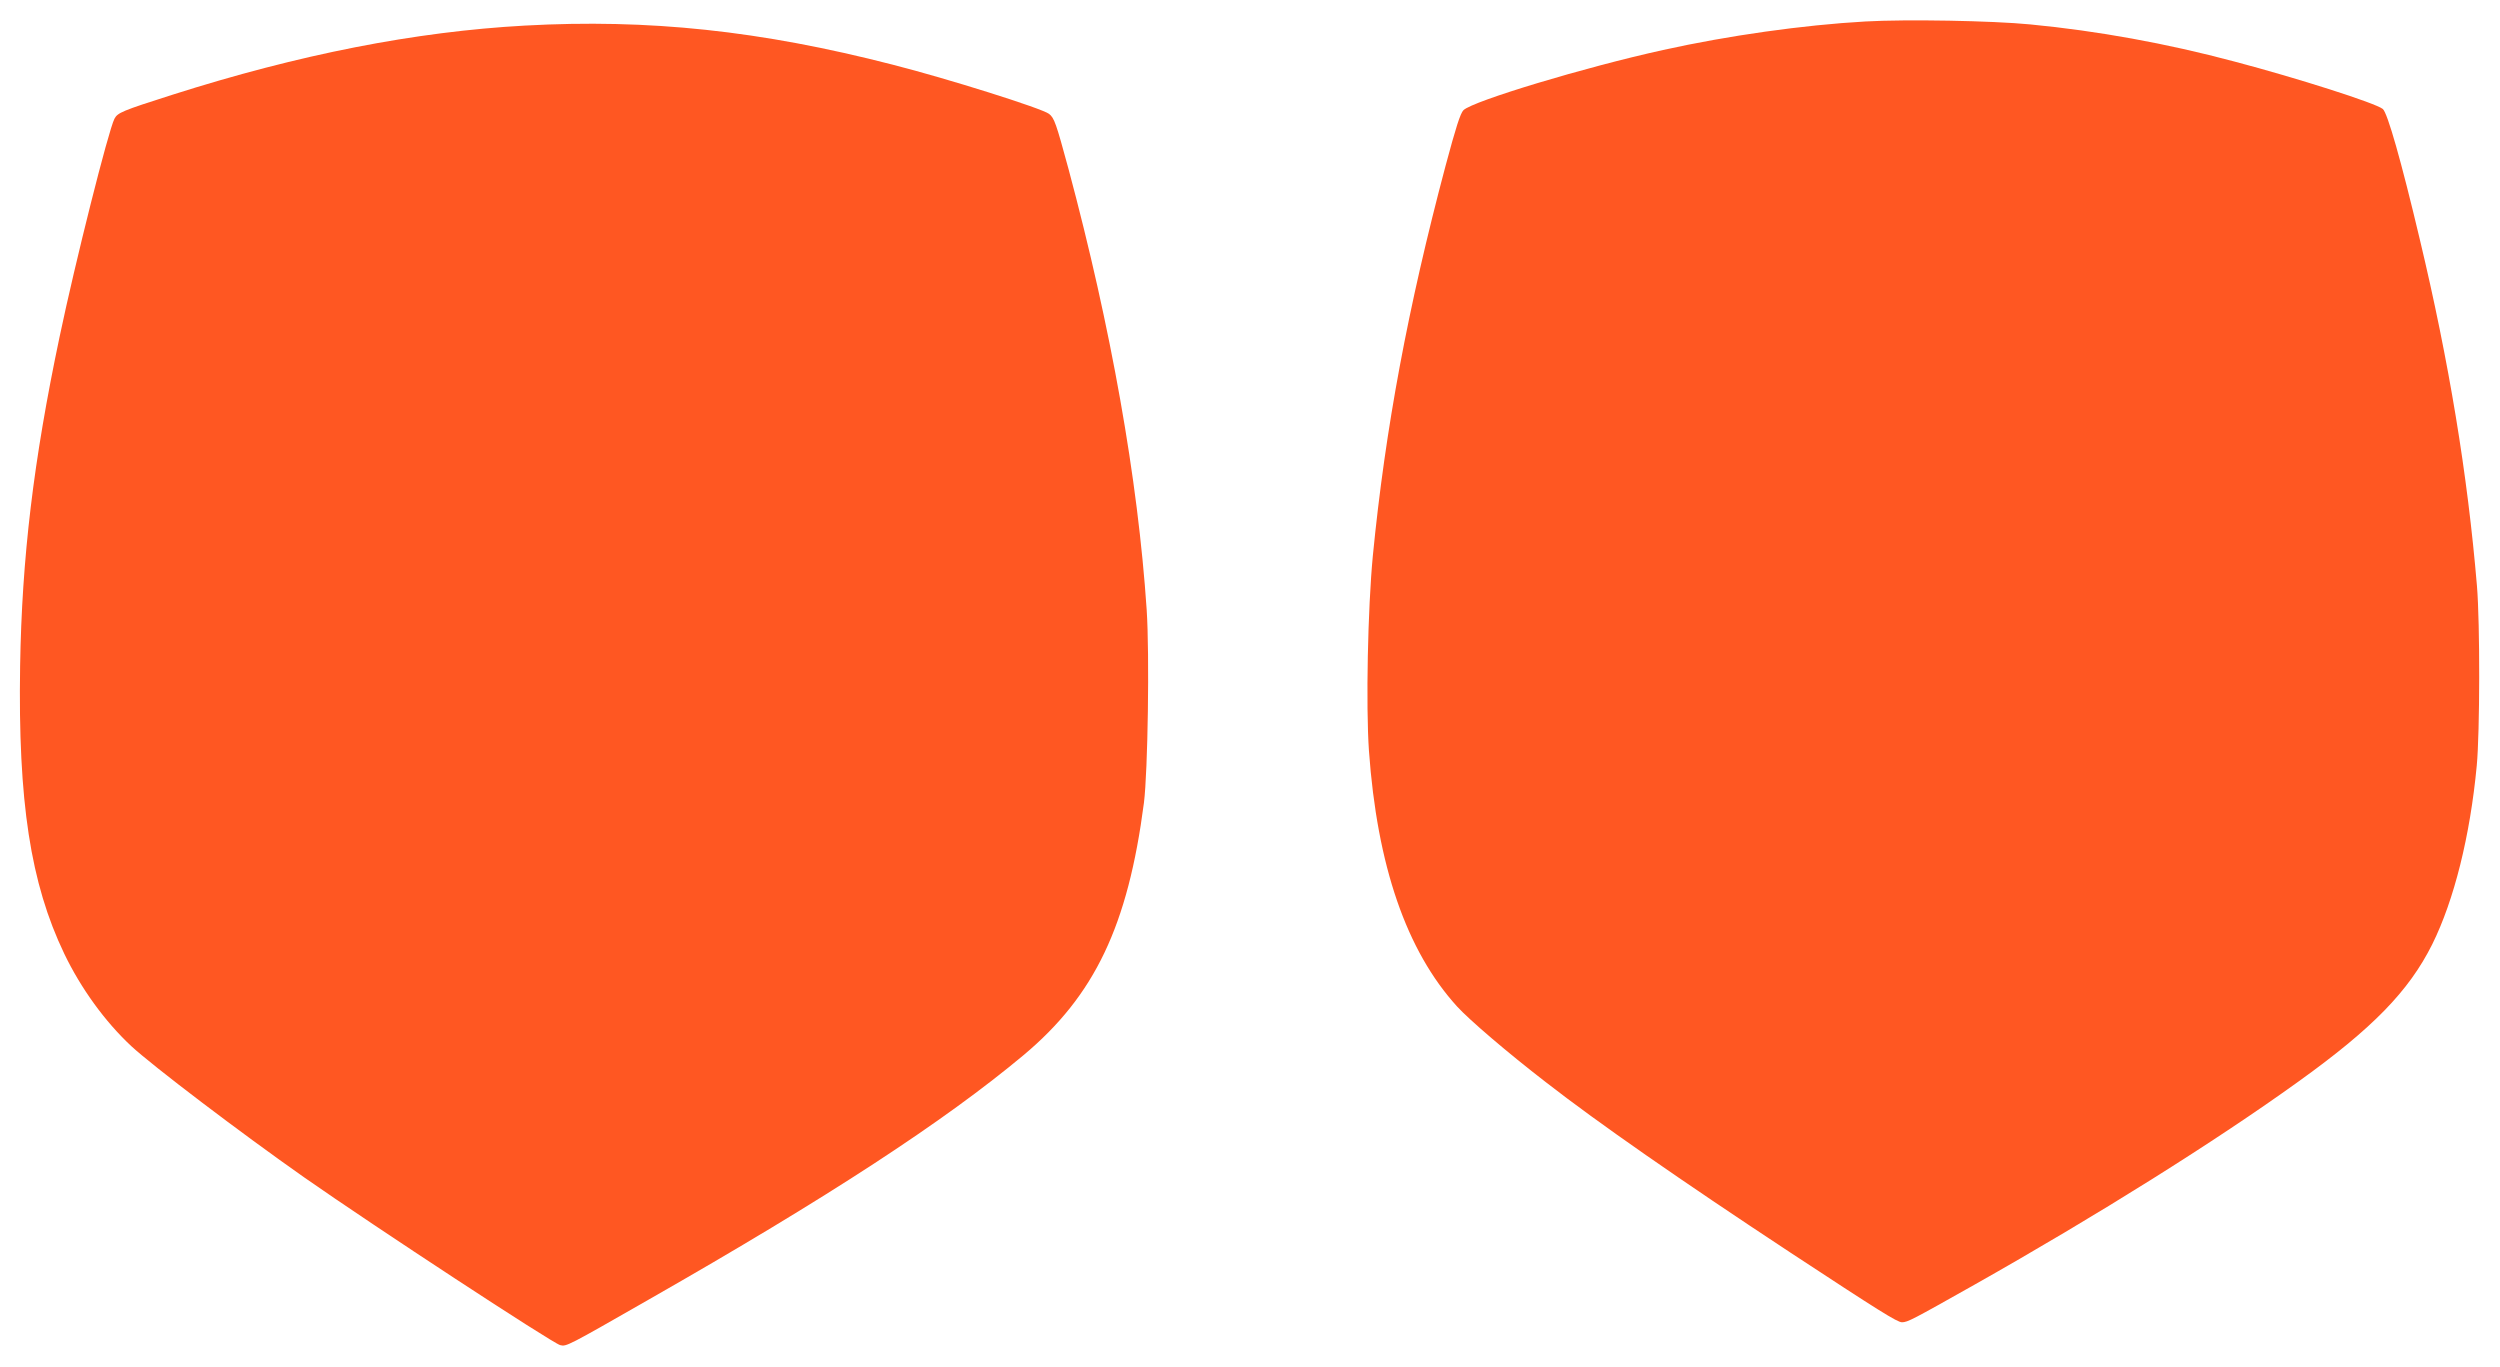
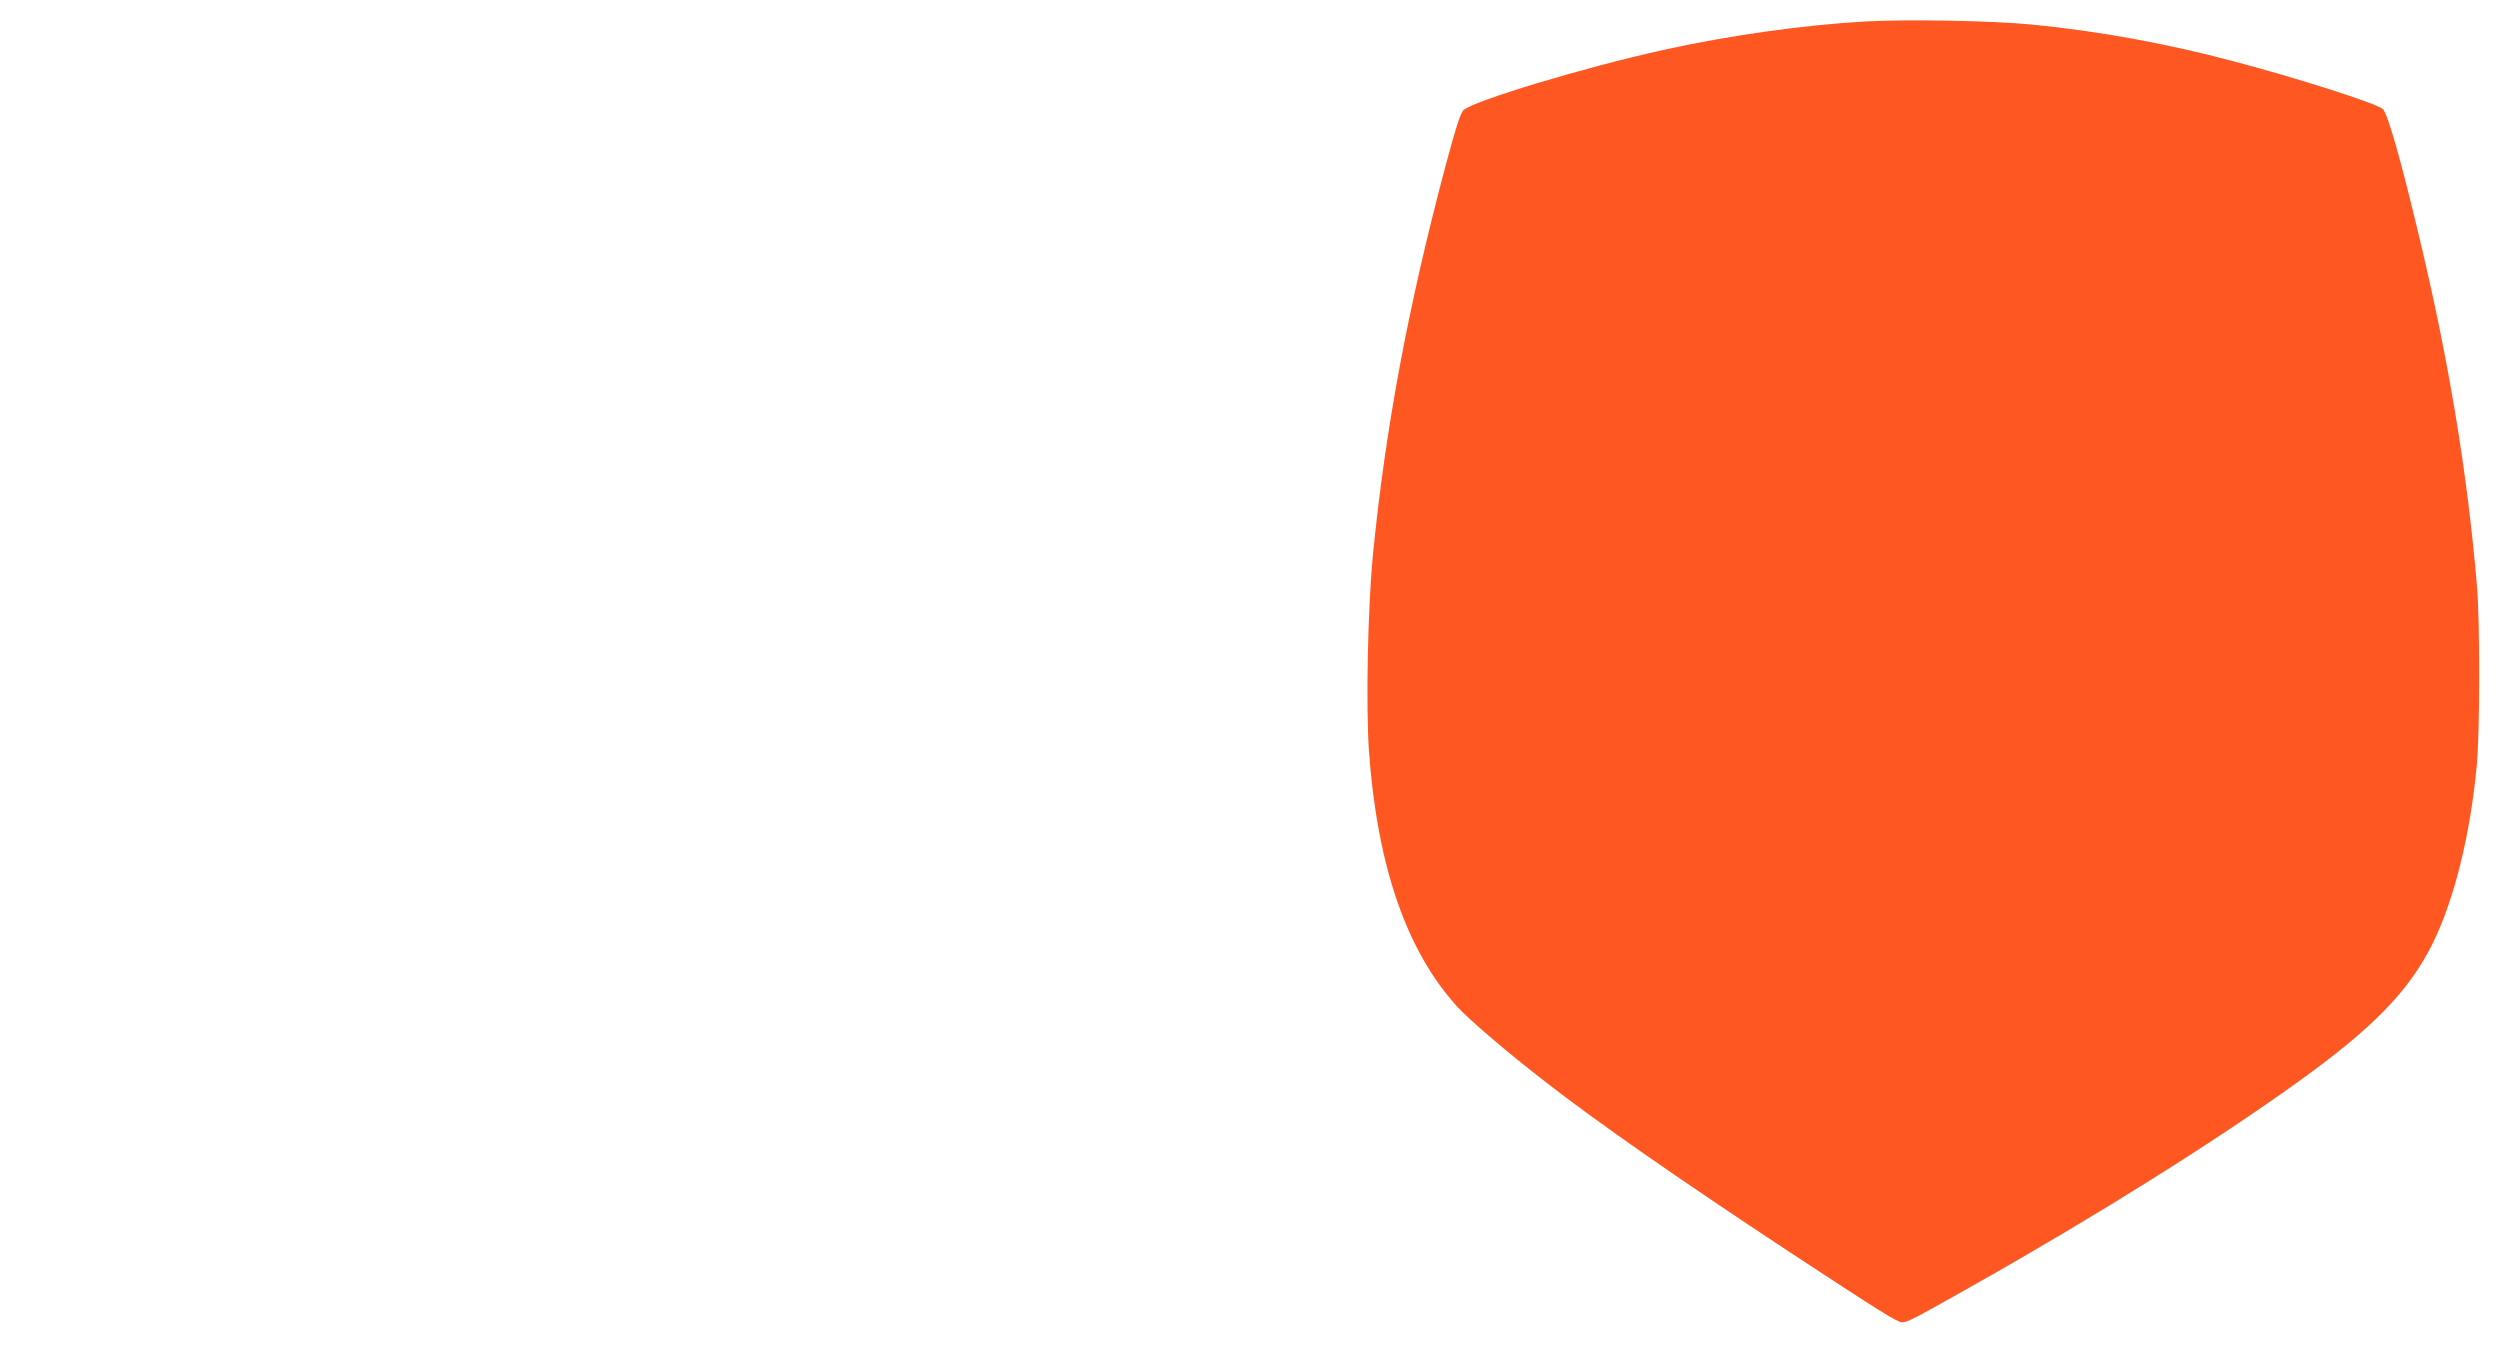
<svg xmlns="http://www.w3.org/2000/svg" version="1.0" width="1280pt" height="700pt" viewBox="0 0 1280 700" preserveAspectRatio="xMidYMid meet">
  <g transform="translate(0,700) scale(0.1,-0.1)" fill="#ff5722" stroke="none">
    <path d="M9550 6890 c-318 -18 -701 -72 -1035 -146 -400 -88 -973 -261 -1022 -308 -16 -16 -39 -88 -92 -286 -192 -723 -308 -1343 -372 -1995 -26 -272 -36 -767 -20 -999 42 -589 192 -1024 451 -1309 63 -69 258 -236 455 -388 266 -207 684 -498 1250 -871 455 -299 549 -358 573 -358 29 0 53 13 369 191 629 355 1237 736 1659 1040 382 274 567 464 687 704 112 226 194 554 228 915 16 171 17 727 1 920 -48 571 -143 1148 -293 1776 -95 401 -165 646 -189 666 -37 30 -434 157 -760 243 -348 93 -702 157 -1045 190 -195 19 -634 27 -845 15z" />
-     <path d="M2687 6869 c-561 -31 -1154 -147 -1807 -355 -254 -81 -278 -91 -294 -122 -31 -60 -201 -735 -281 -1117 -134 -636 -193 -1132 -202 -1685 -11 -695 53 -1112 226 -1473 85 -177 208 -347 343 -473 109 -101 556 -441 888 -674 356 -249 1267 -846 1308 -857 32 -8 34 -7 455 234 915 522 1511 911 1918 1251 364 305 534 662 616 1292 20 161 29 760 14 988 -45 670 -182 1442 -400 2256 -64 236 -73 262 -100 283 -36 28 -518 180 -801 252 -676 174 -1249 235 -1883 200z" />
  </g>
</svg>